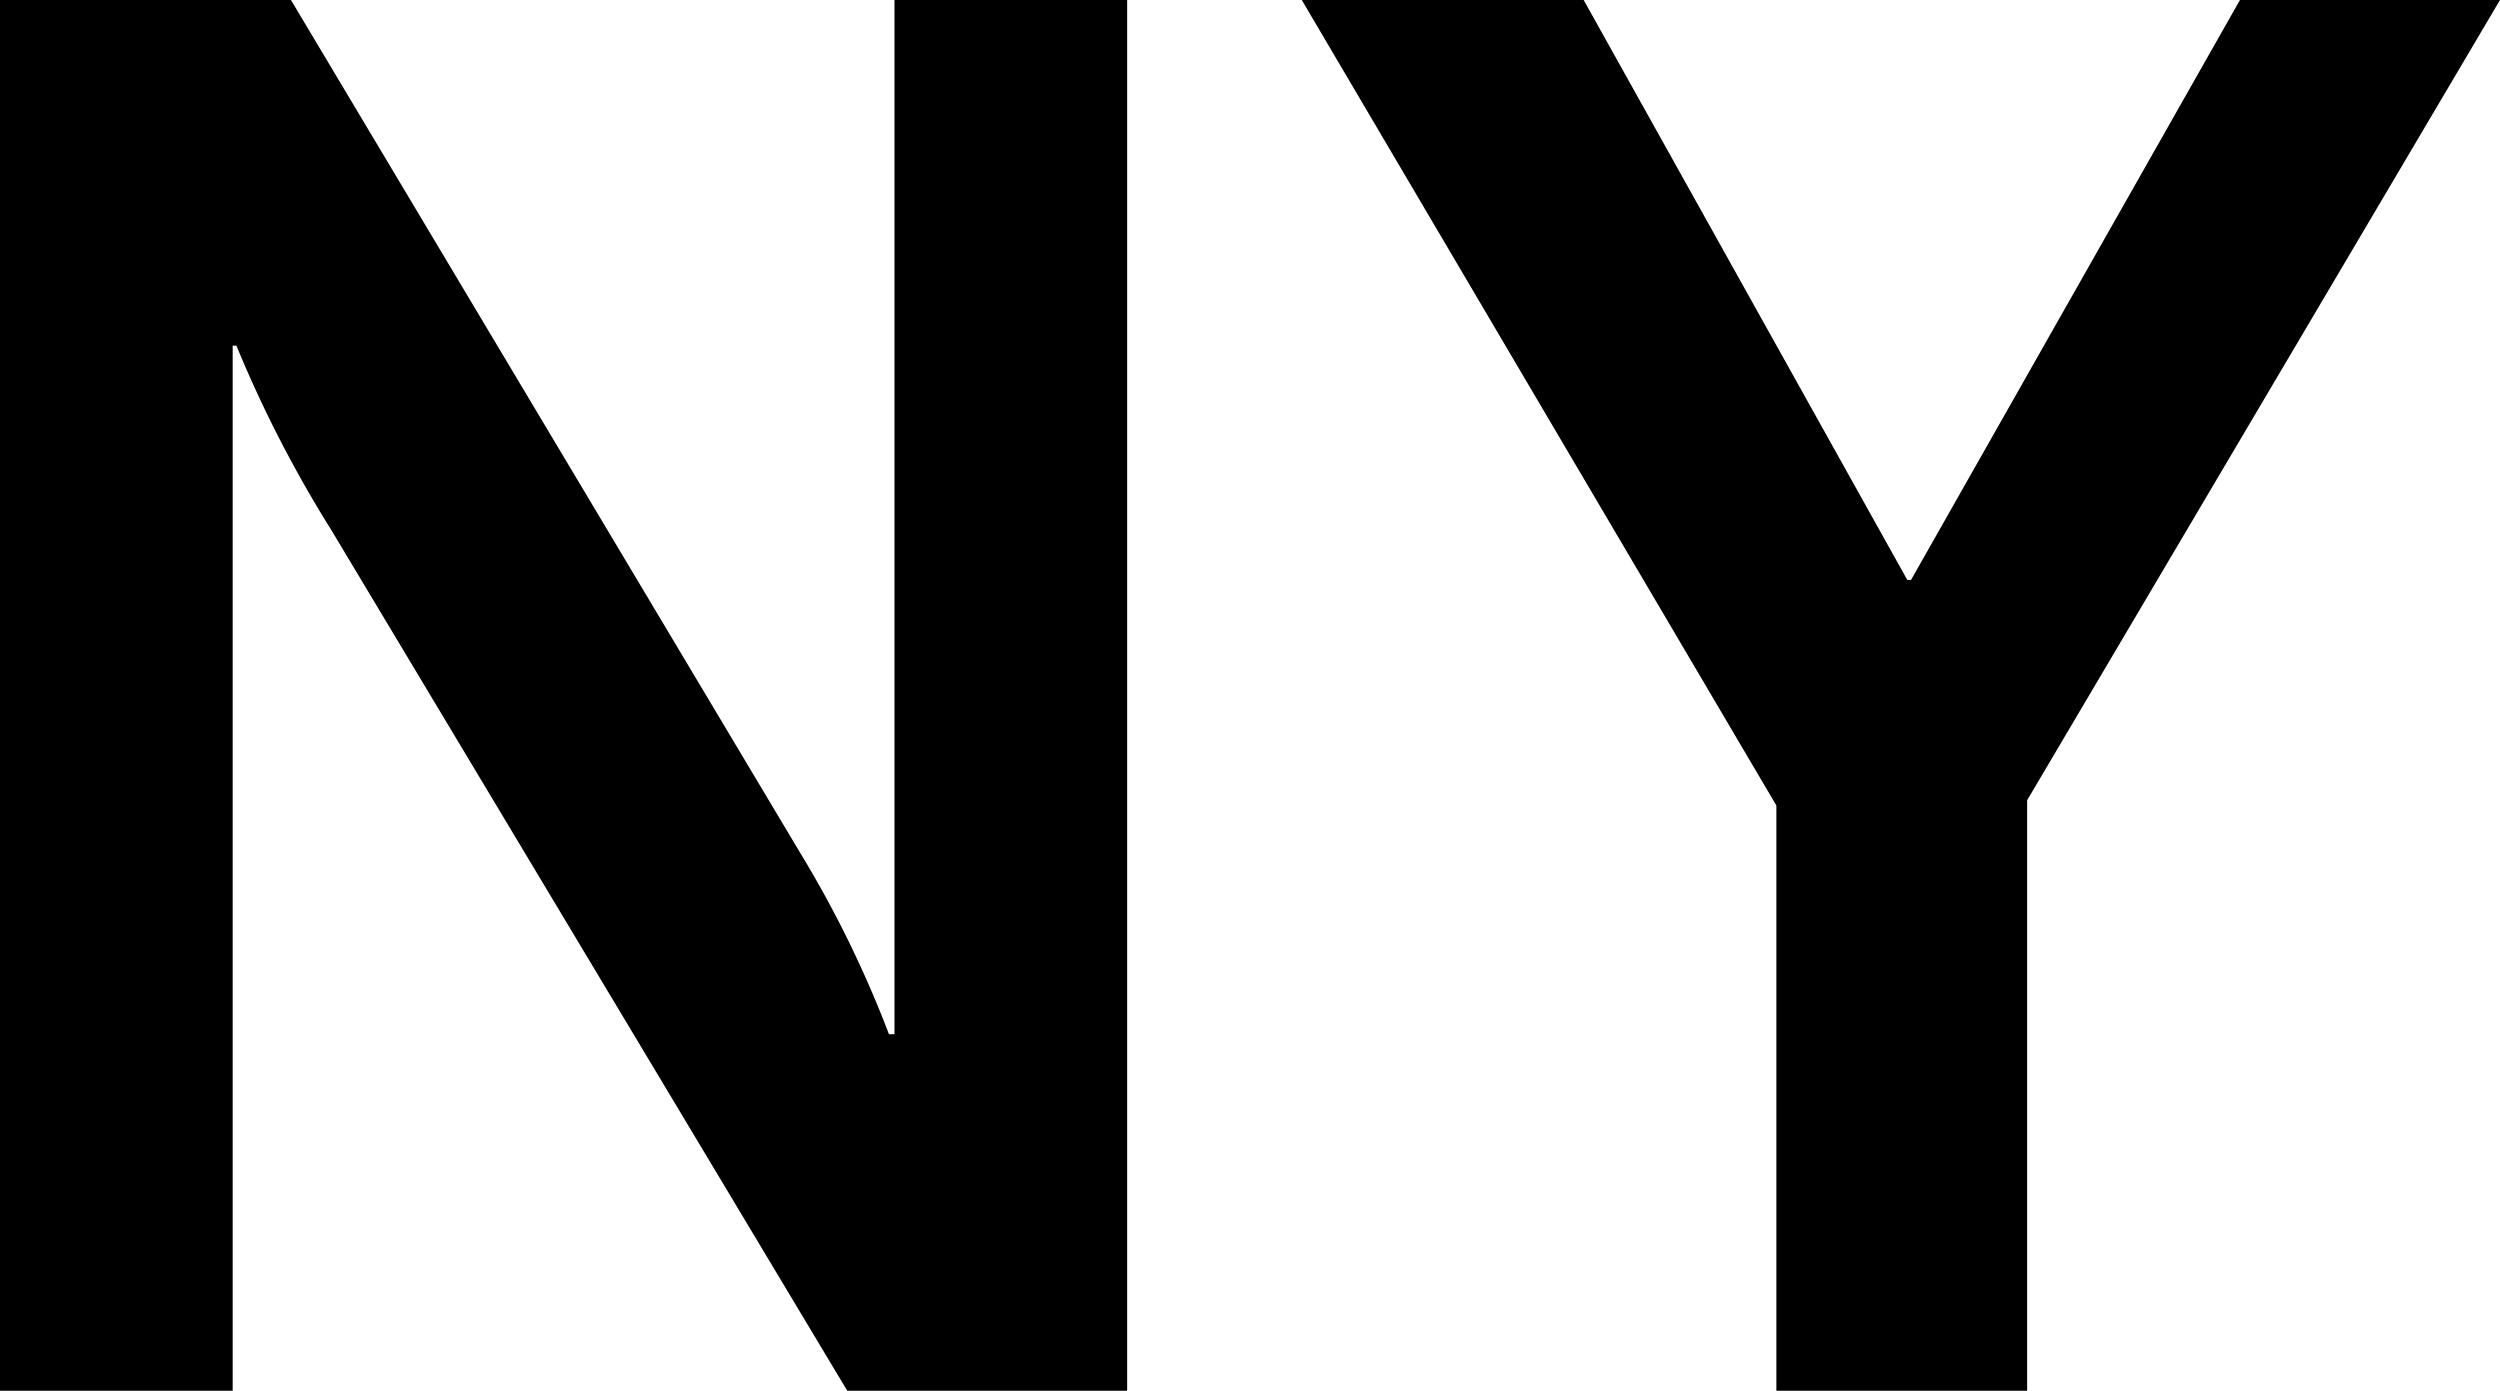
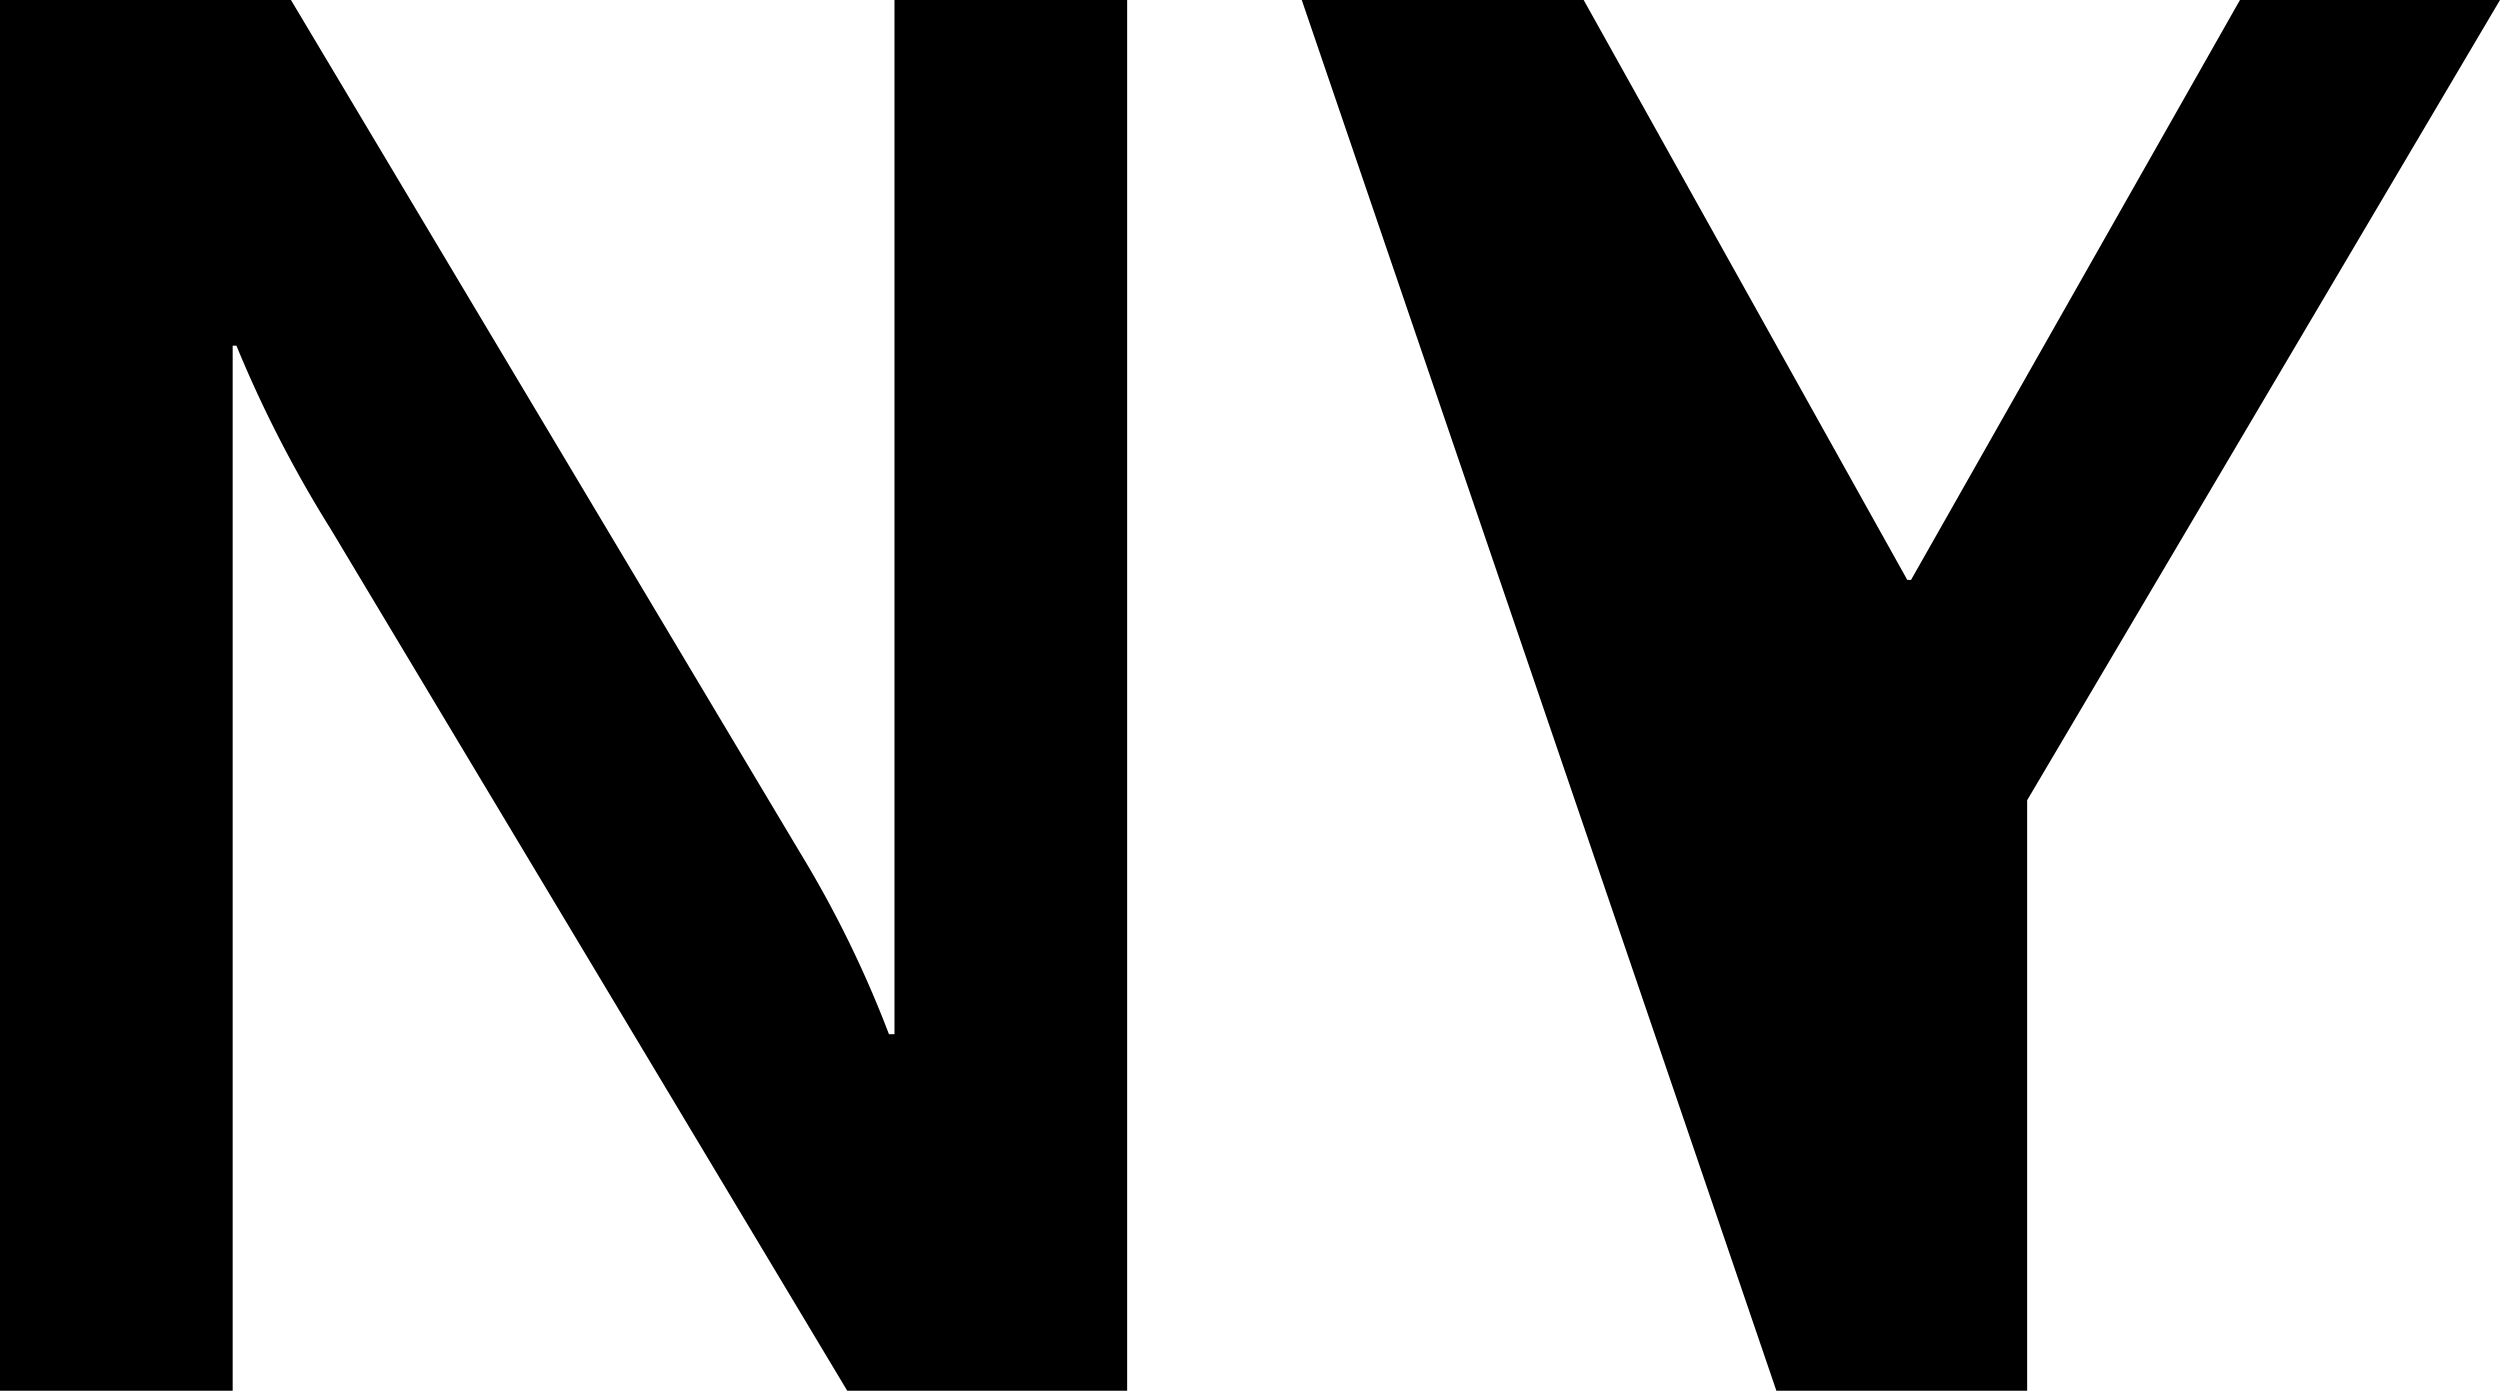
<svg xmlns="http://www.w3.org/2000/svg" width="113.25" height="63.01">
-   <path d="M80.47 63h11.36V36.25L113.25 0h-11.78l-14.9 26.27h-.17L71.74 0H58.97l21.5 36.49zM0 63h10.54V15.66h.17a55.68 55.68 0 0 0 4.28 8.32L38.38 63h12.68V0H40.52v46.85h-.25a50.2 50.2 0 0 0-4.03-8.23L13.18 0H0z" />
+   <path d="M80.47 63h11.36V36.25L113.25 0h-11.78l-14.9 26.27h-.17L71.74 0H58.97zM0 63h10.54V15.66h.17a55.68 55.68 0 0 0 4.28 8.32L38.38 63h12.68V0H40.52v46.85h-.25a50.2 50.2 0 0 0-4.03-8.23L13.18 0H0z" />
</svg>